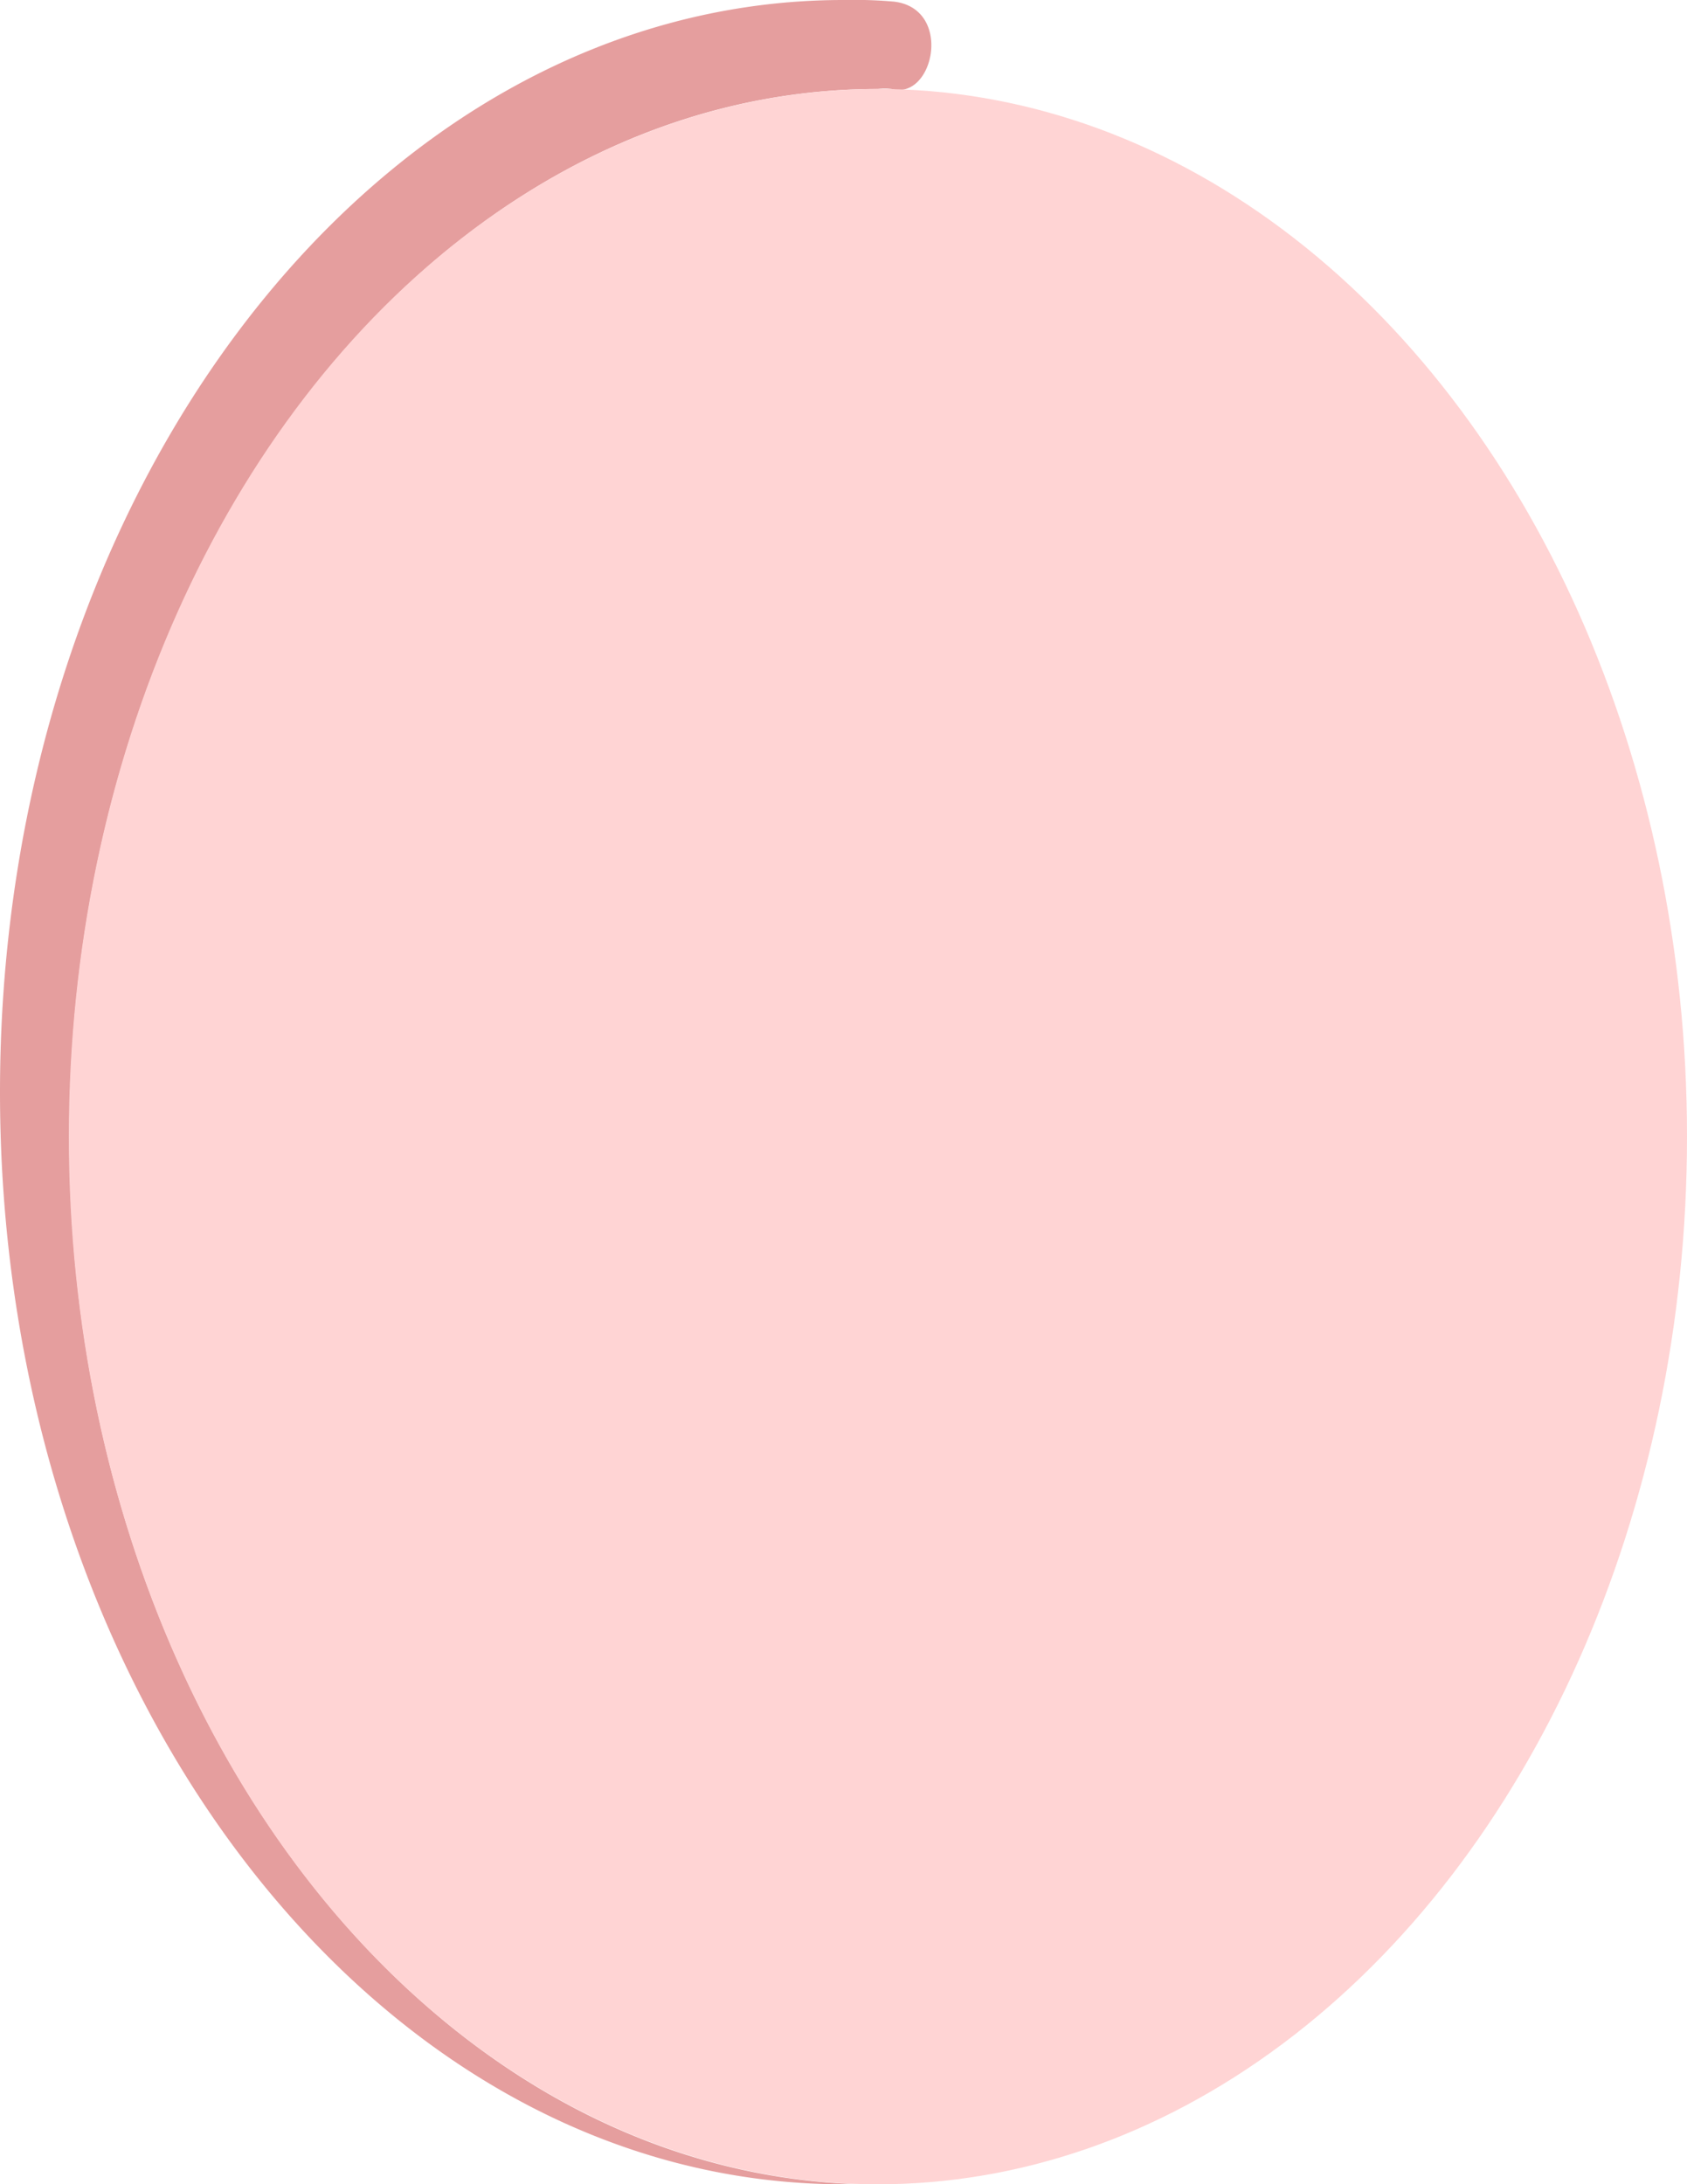
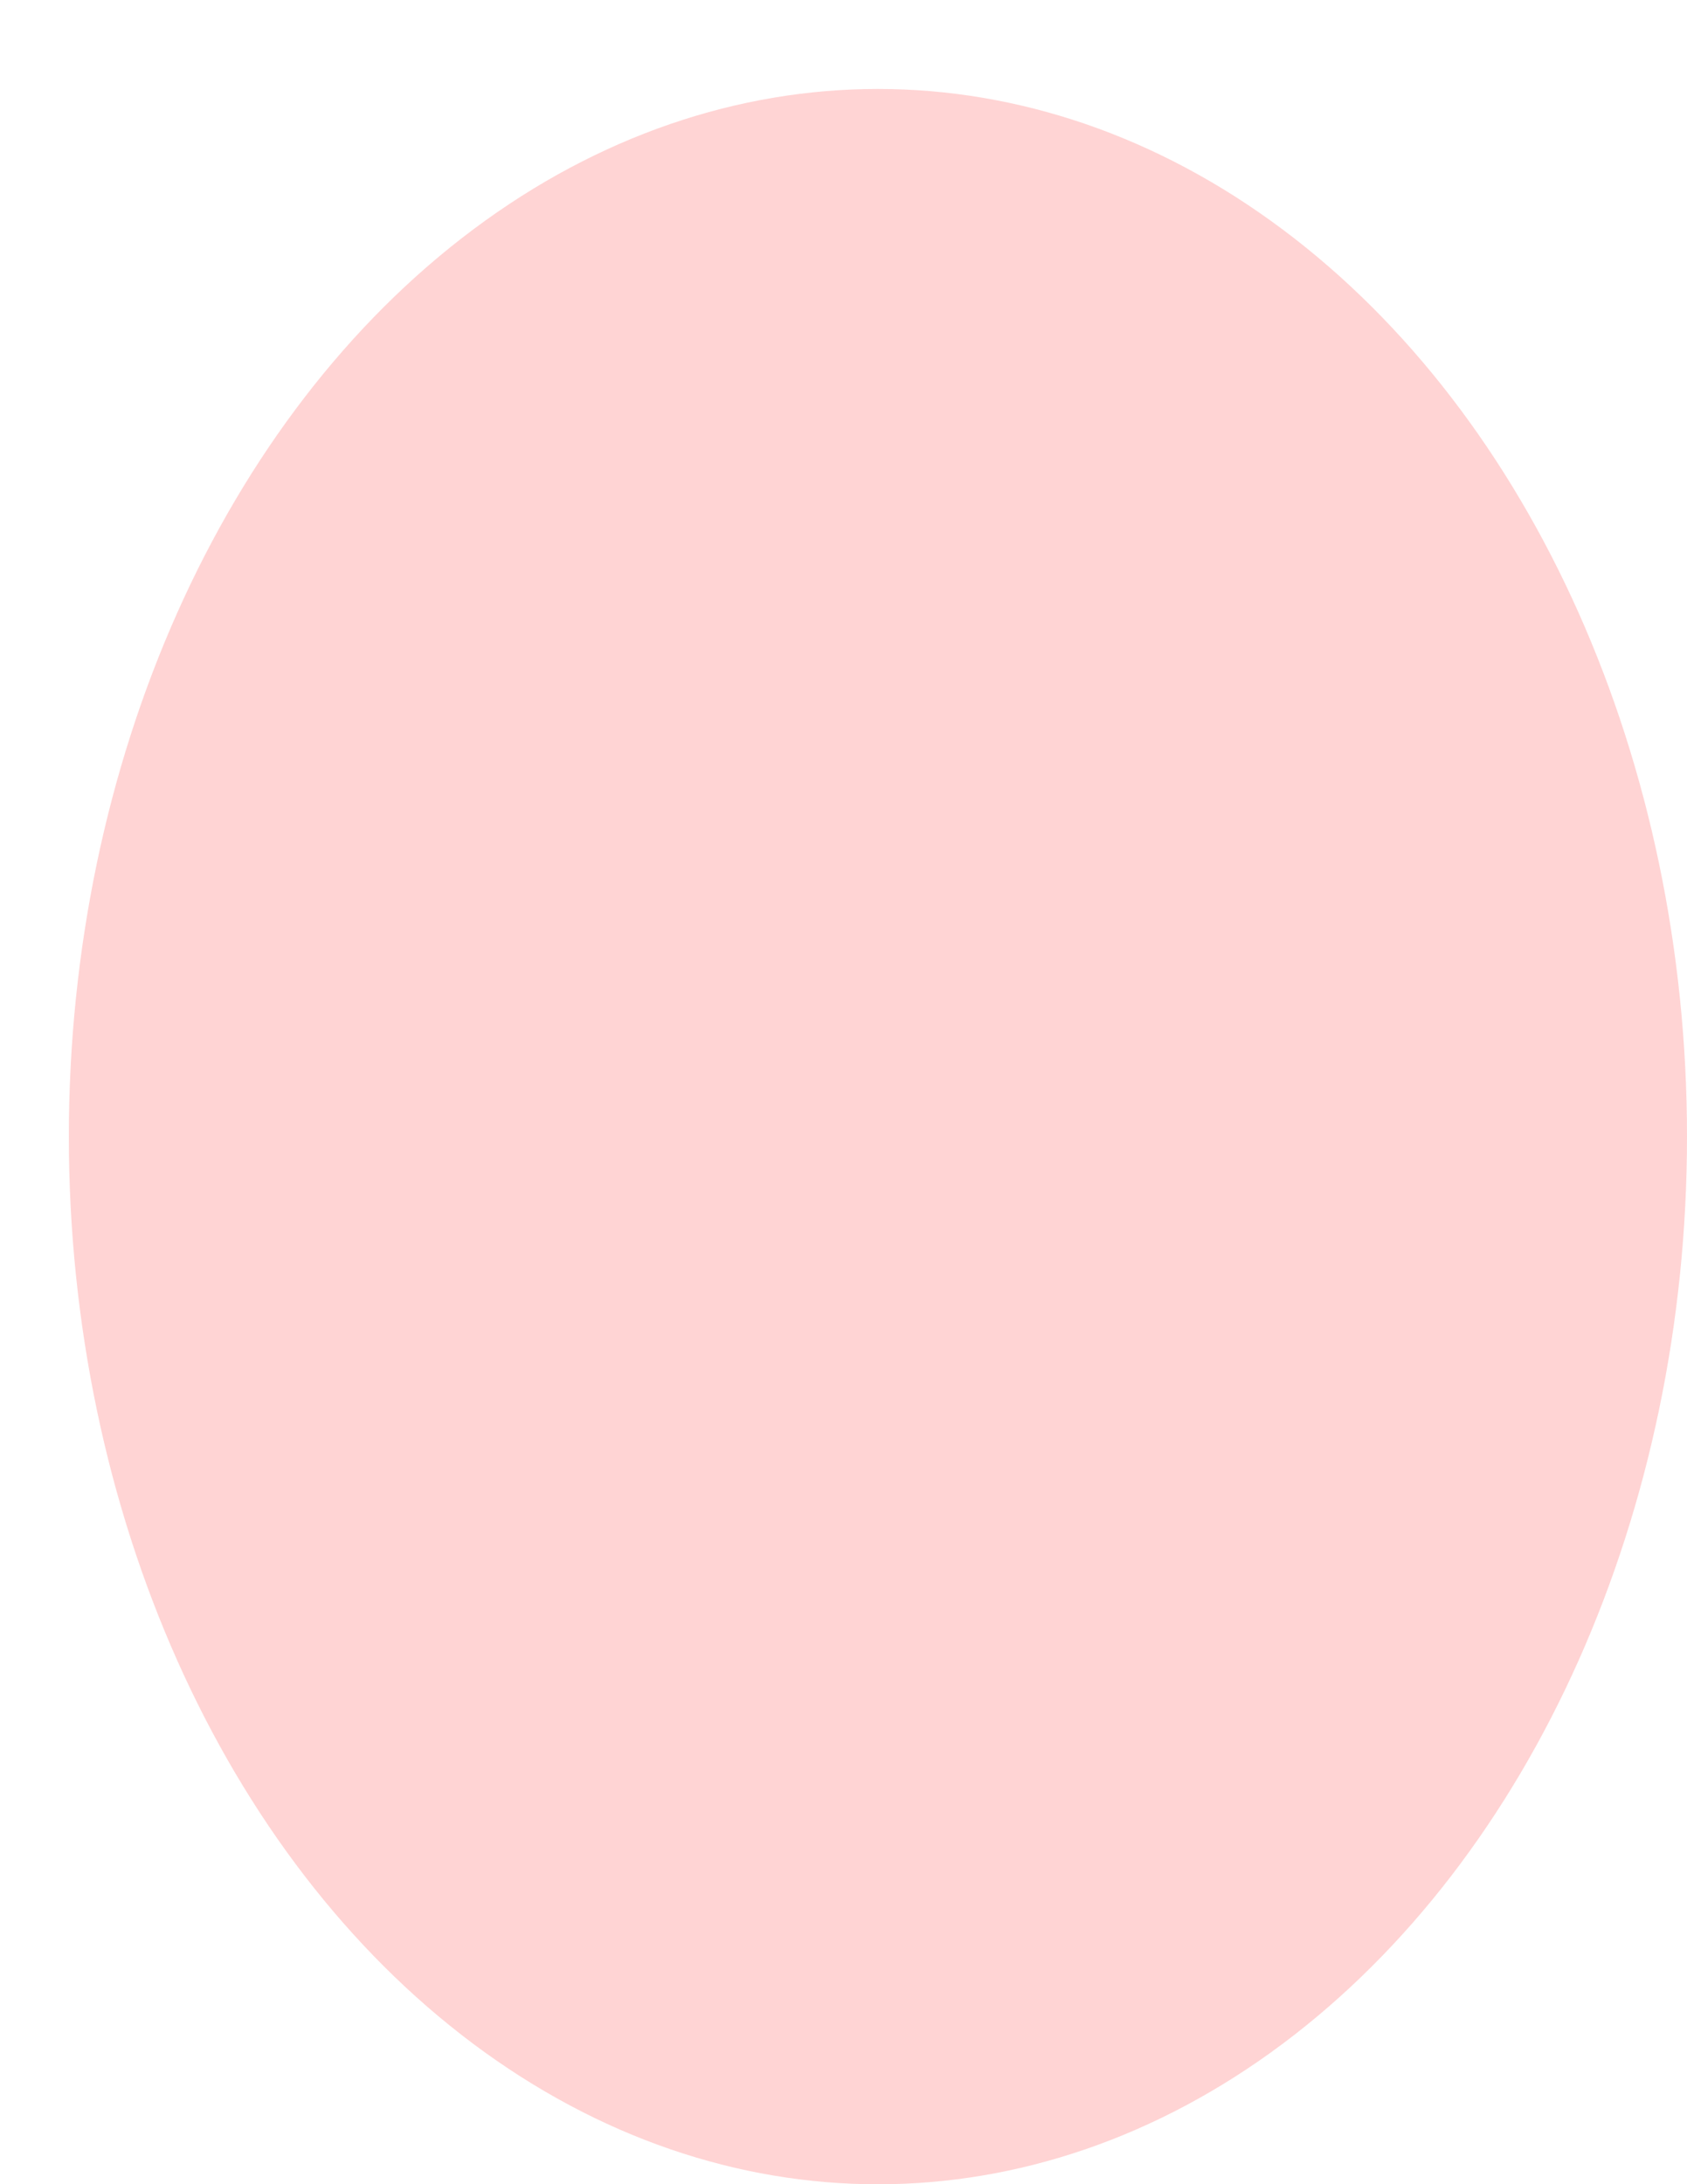
<svg xmlns="http://www.w3.org/2000/svg" viewBox="0 0 73.02 94.53">
  <defs>
    <style>.cls-1{fill:#e59e9e;}.cls-2{fill:#ffd4d4;}</style>
  </defs>
  <g id="Слой_2" data-name="Слой 2">
    <g id="text">
-       <path class="cls-1" d="M3,49.19c0-25,15.68-45.34,35-45.34a2.32,2.32,0,0,1,.59,0c1.83.51,2.68-3.48.1-3.78A19.77,19.77,0,0,0,36.51,0C16.35,0,0,21.16,0,47.26S16.35,94.53,36.51,94.53c.25,0,.5,0,.74,0C18.26,94,3,73.91,3,49.19Z" />
      <ellipse class="cls-2" cx="38" cy="49.19" rx="35.02" ry="45.34" />
    </g>
  </g>
</svg>